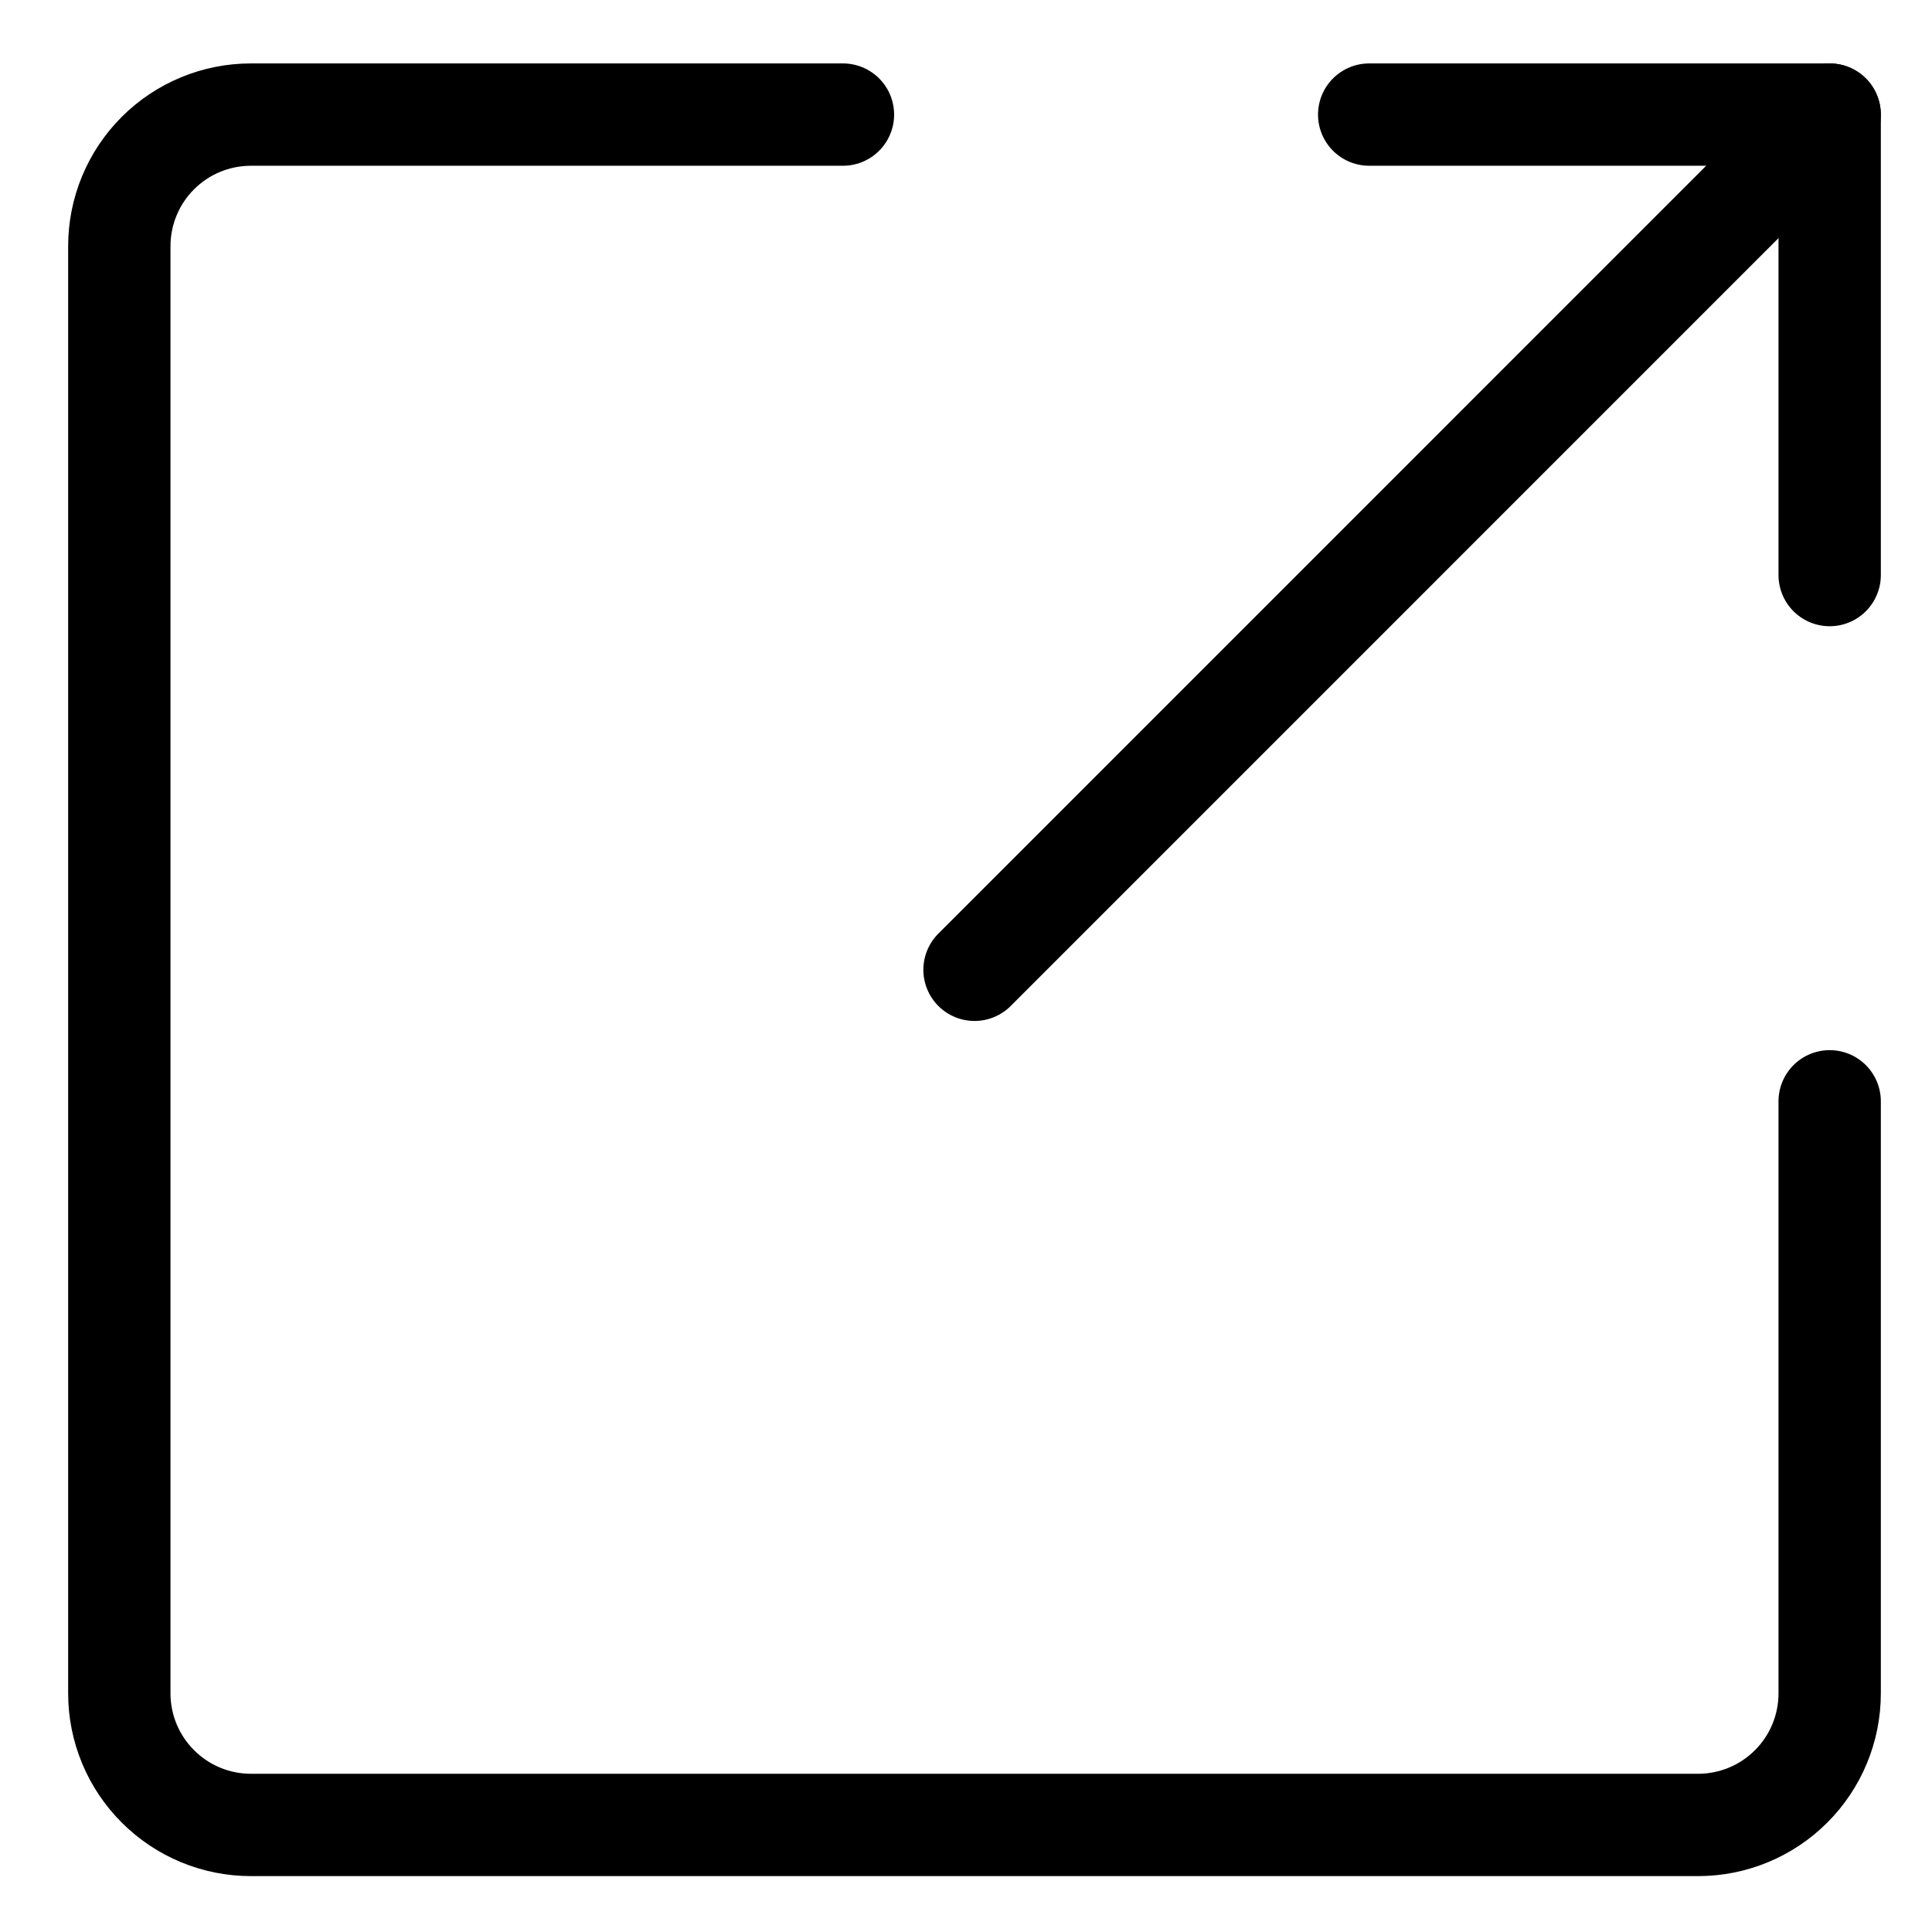
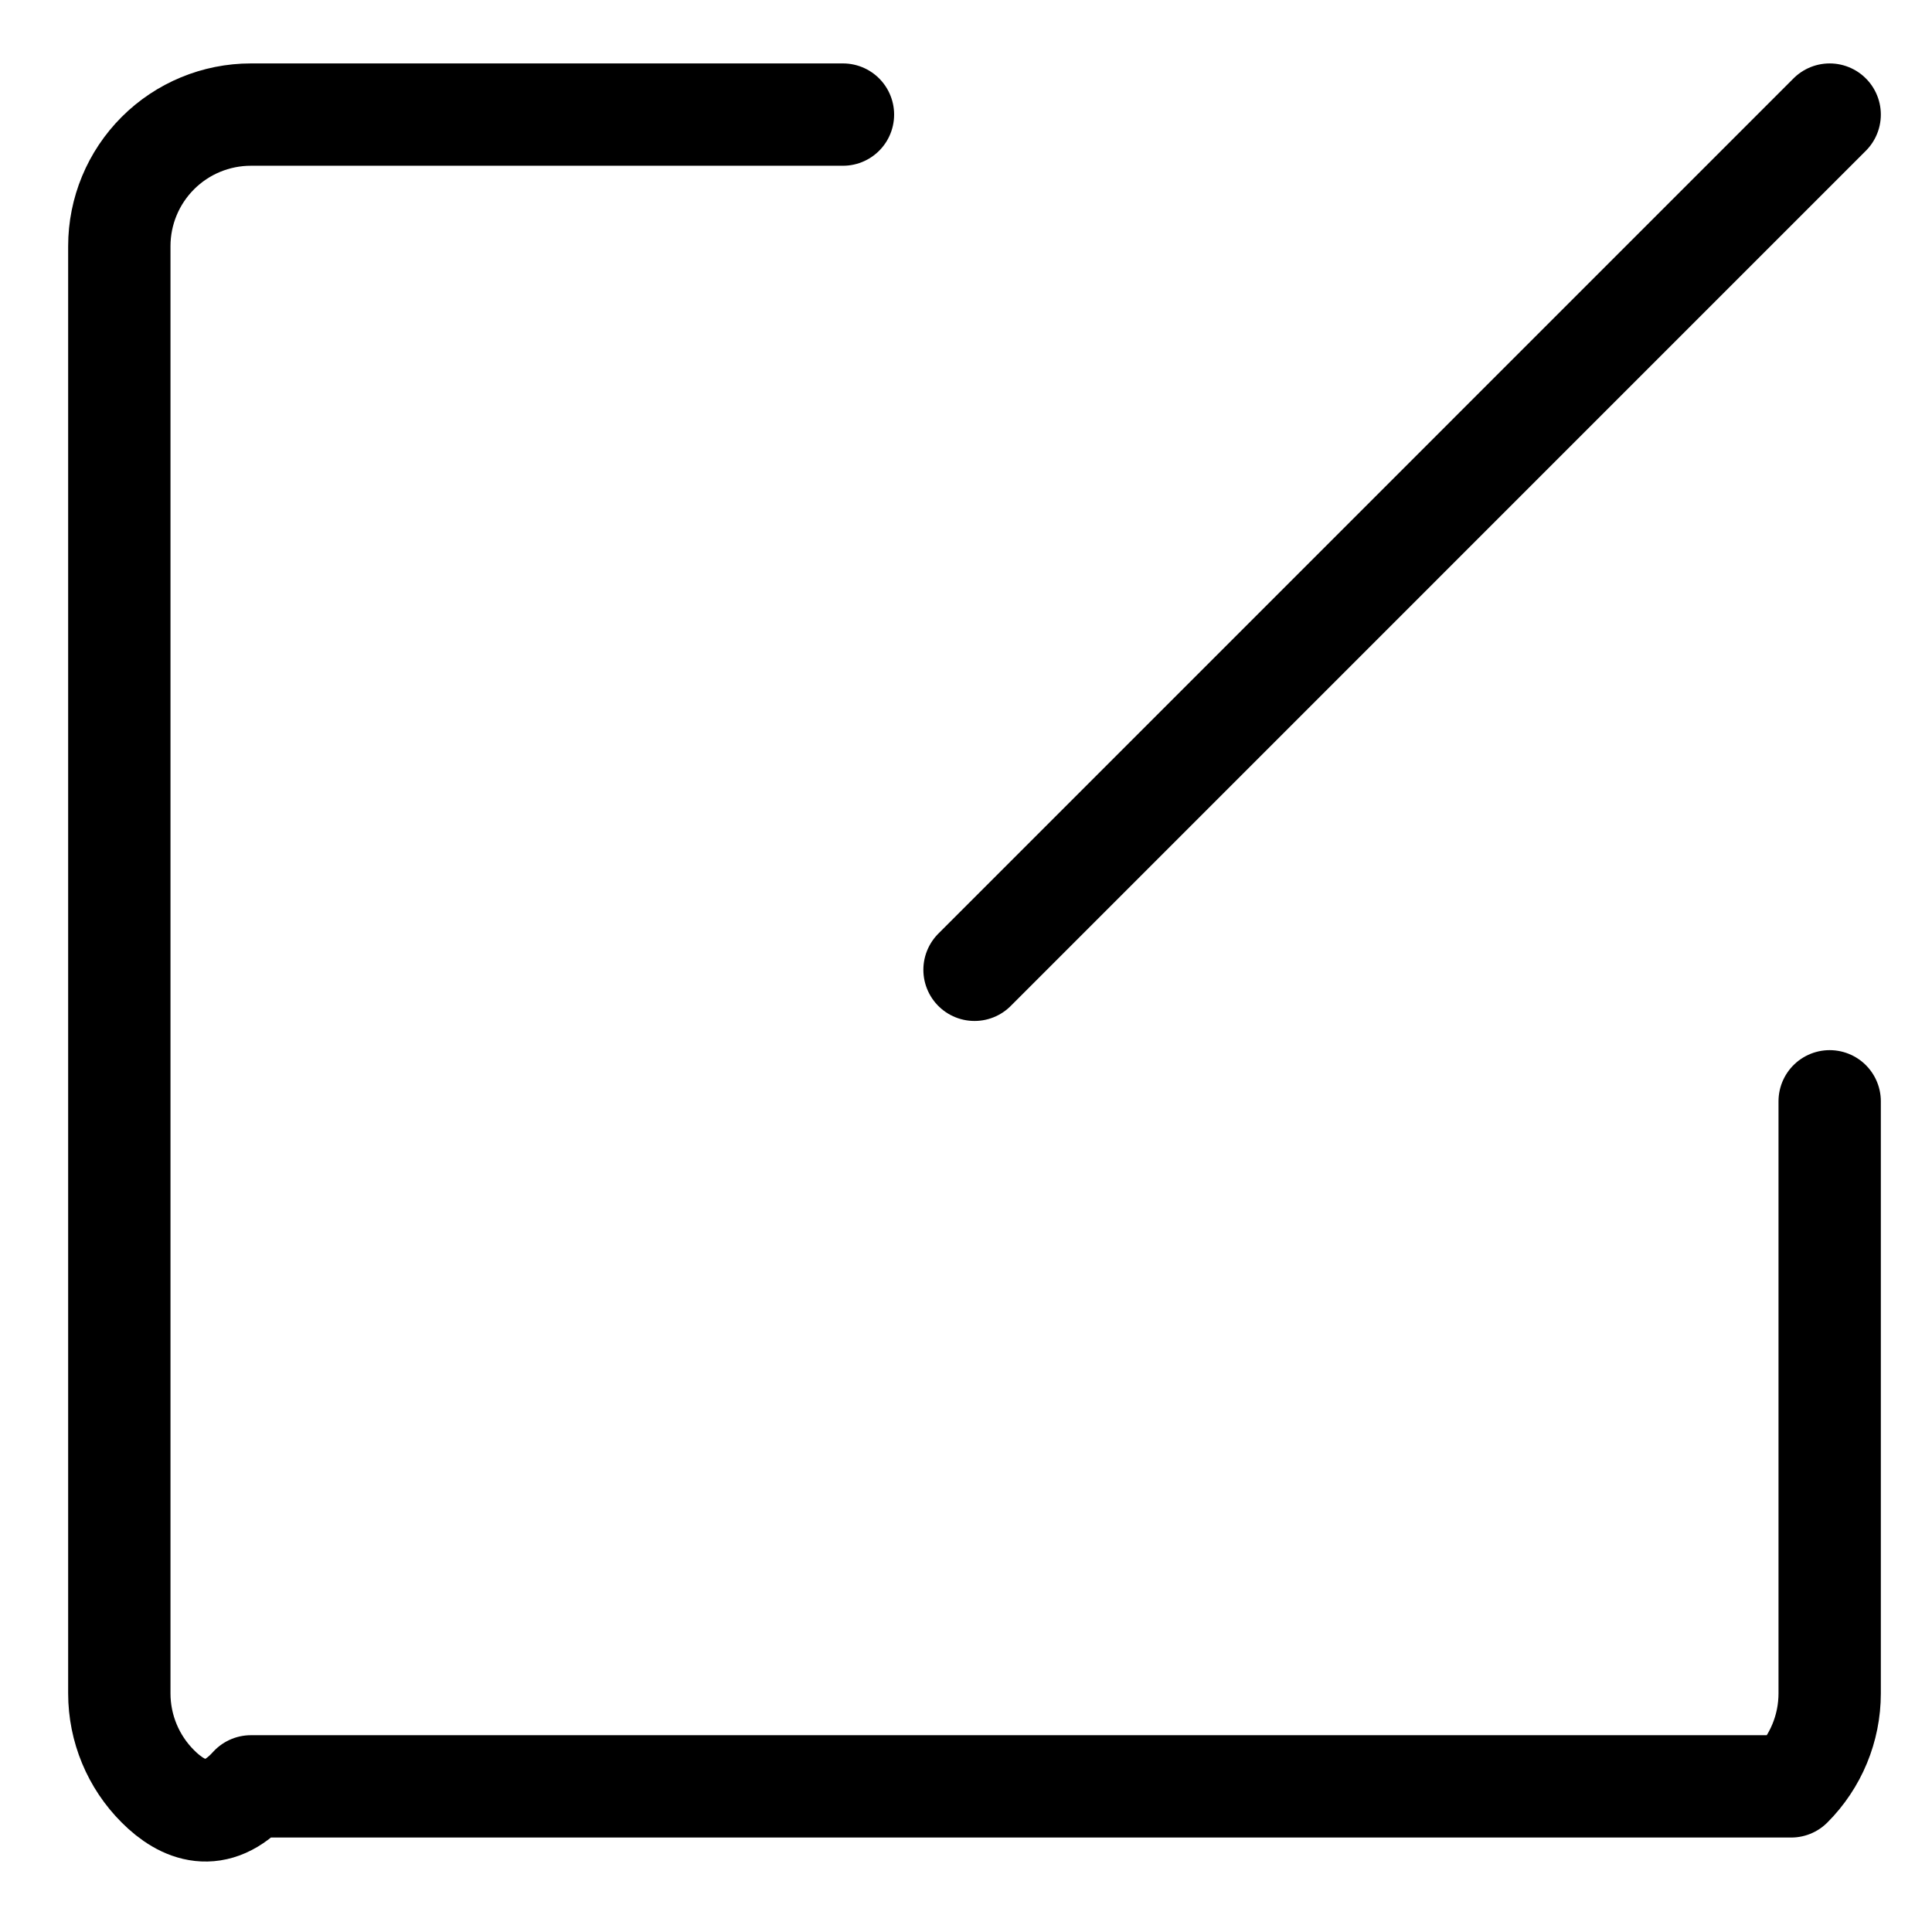
<svg xmlns="http://www.w3.org/2000/svg" width="29" height="29" viewBox="0 0 29 29" fill="none">
  <g clip-path="url(#clip0_71_2973)">
-     <path d="M27.464 16.531V25.418C27.464 25.942 27.256 26.444 26.886 26.814C26.515 27.185 26.013 27.393 25.489 27.393H3.766C3.242 27.393 2.74 27.185 2.37 26.814C1.999 26.444 1.791 25.942 1.791 25.418V3.695C1.791 3.171 1.999 2.669 2.37 2.298C2.74 1.928 3.242 1.72 3.766 1.72H12.653" stroke="#0D7377" style="stroke:#0D7377;stroke:color(display-p3 0.051 0.451 0.467);stroke-opacity:1;" stroke-width="1.536" stroke-linecap="round" stroke-linejoin="round" />
-     <path d="M20.552 1.72H27.464V8.632" stroke="#0D7377" style="stroke:#0D7377;stroke:color(display-p3 0.051 0.451 0.467);stroke-opacity:1;" stroke-width="1.536" stroke-linecap="round" stroke-linejoin="round" />
+     <path d="M27.464 16.531V25.418C27.464 25.942 27.256 26.444 26.886 26.814H3.766C3.242 27.393 2.74 27.185 2.37 26.814C1.999 26.444 1.791 25.942 1.791 25.418V3.695C1.791 3.171 1.999 2.669 2.37 2.298C2.74 1.928 3.242 1.72 3.766 1.72H12.653" stroke="#0D7377" style="stroke:#0D7377;stroke:color(display-p3 0.051 0.451 0.467);stroke-opacity:1;" stroke-width="1.536" stroke-linecap="round" stroke-linejoin="round" />
    <path d="M27.464 1.72L14.628 14.557" stroke="#0D7377" style="stroke:#0D7377;stroke:color(display-p3 0.051 0.451 0.467);stroke-opacity:1;" stroke-width="1.536" stroke-linecap="round" stroke-linejoin="round" />
  </g>
  <defs>
    <clipPath id="clip0_71_2973">
      <rect width="27.648" height="27.648" fill="white" style="fill:white;fill-opacity:1;" transform="matrix(-1 0 0 -1 28.451 28.38)" />
    </clipPath>
  </defs>
</svg>